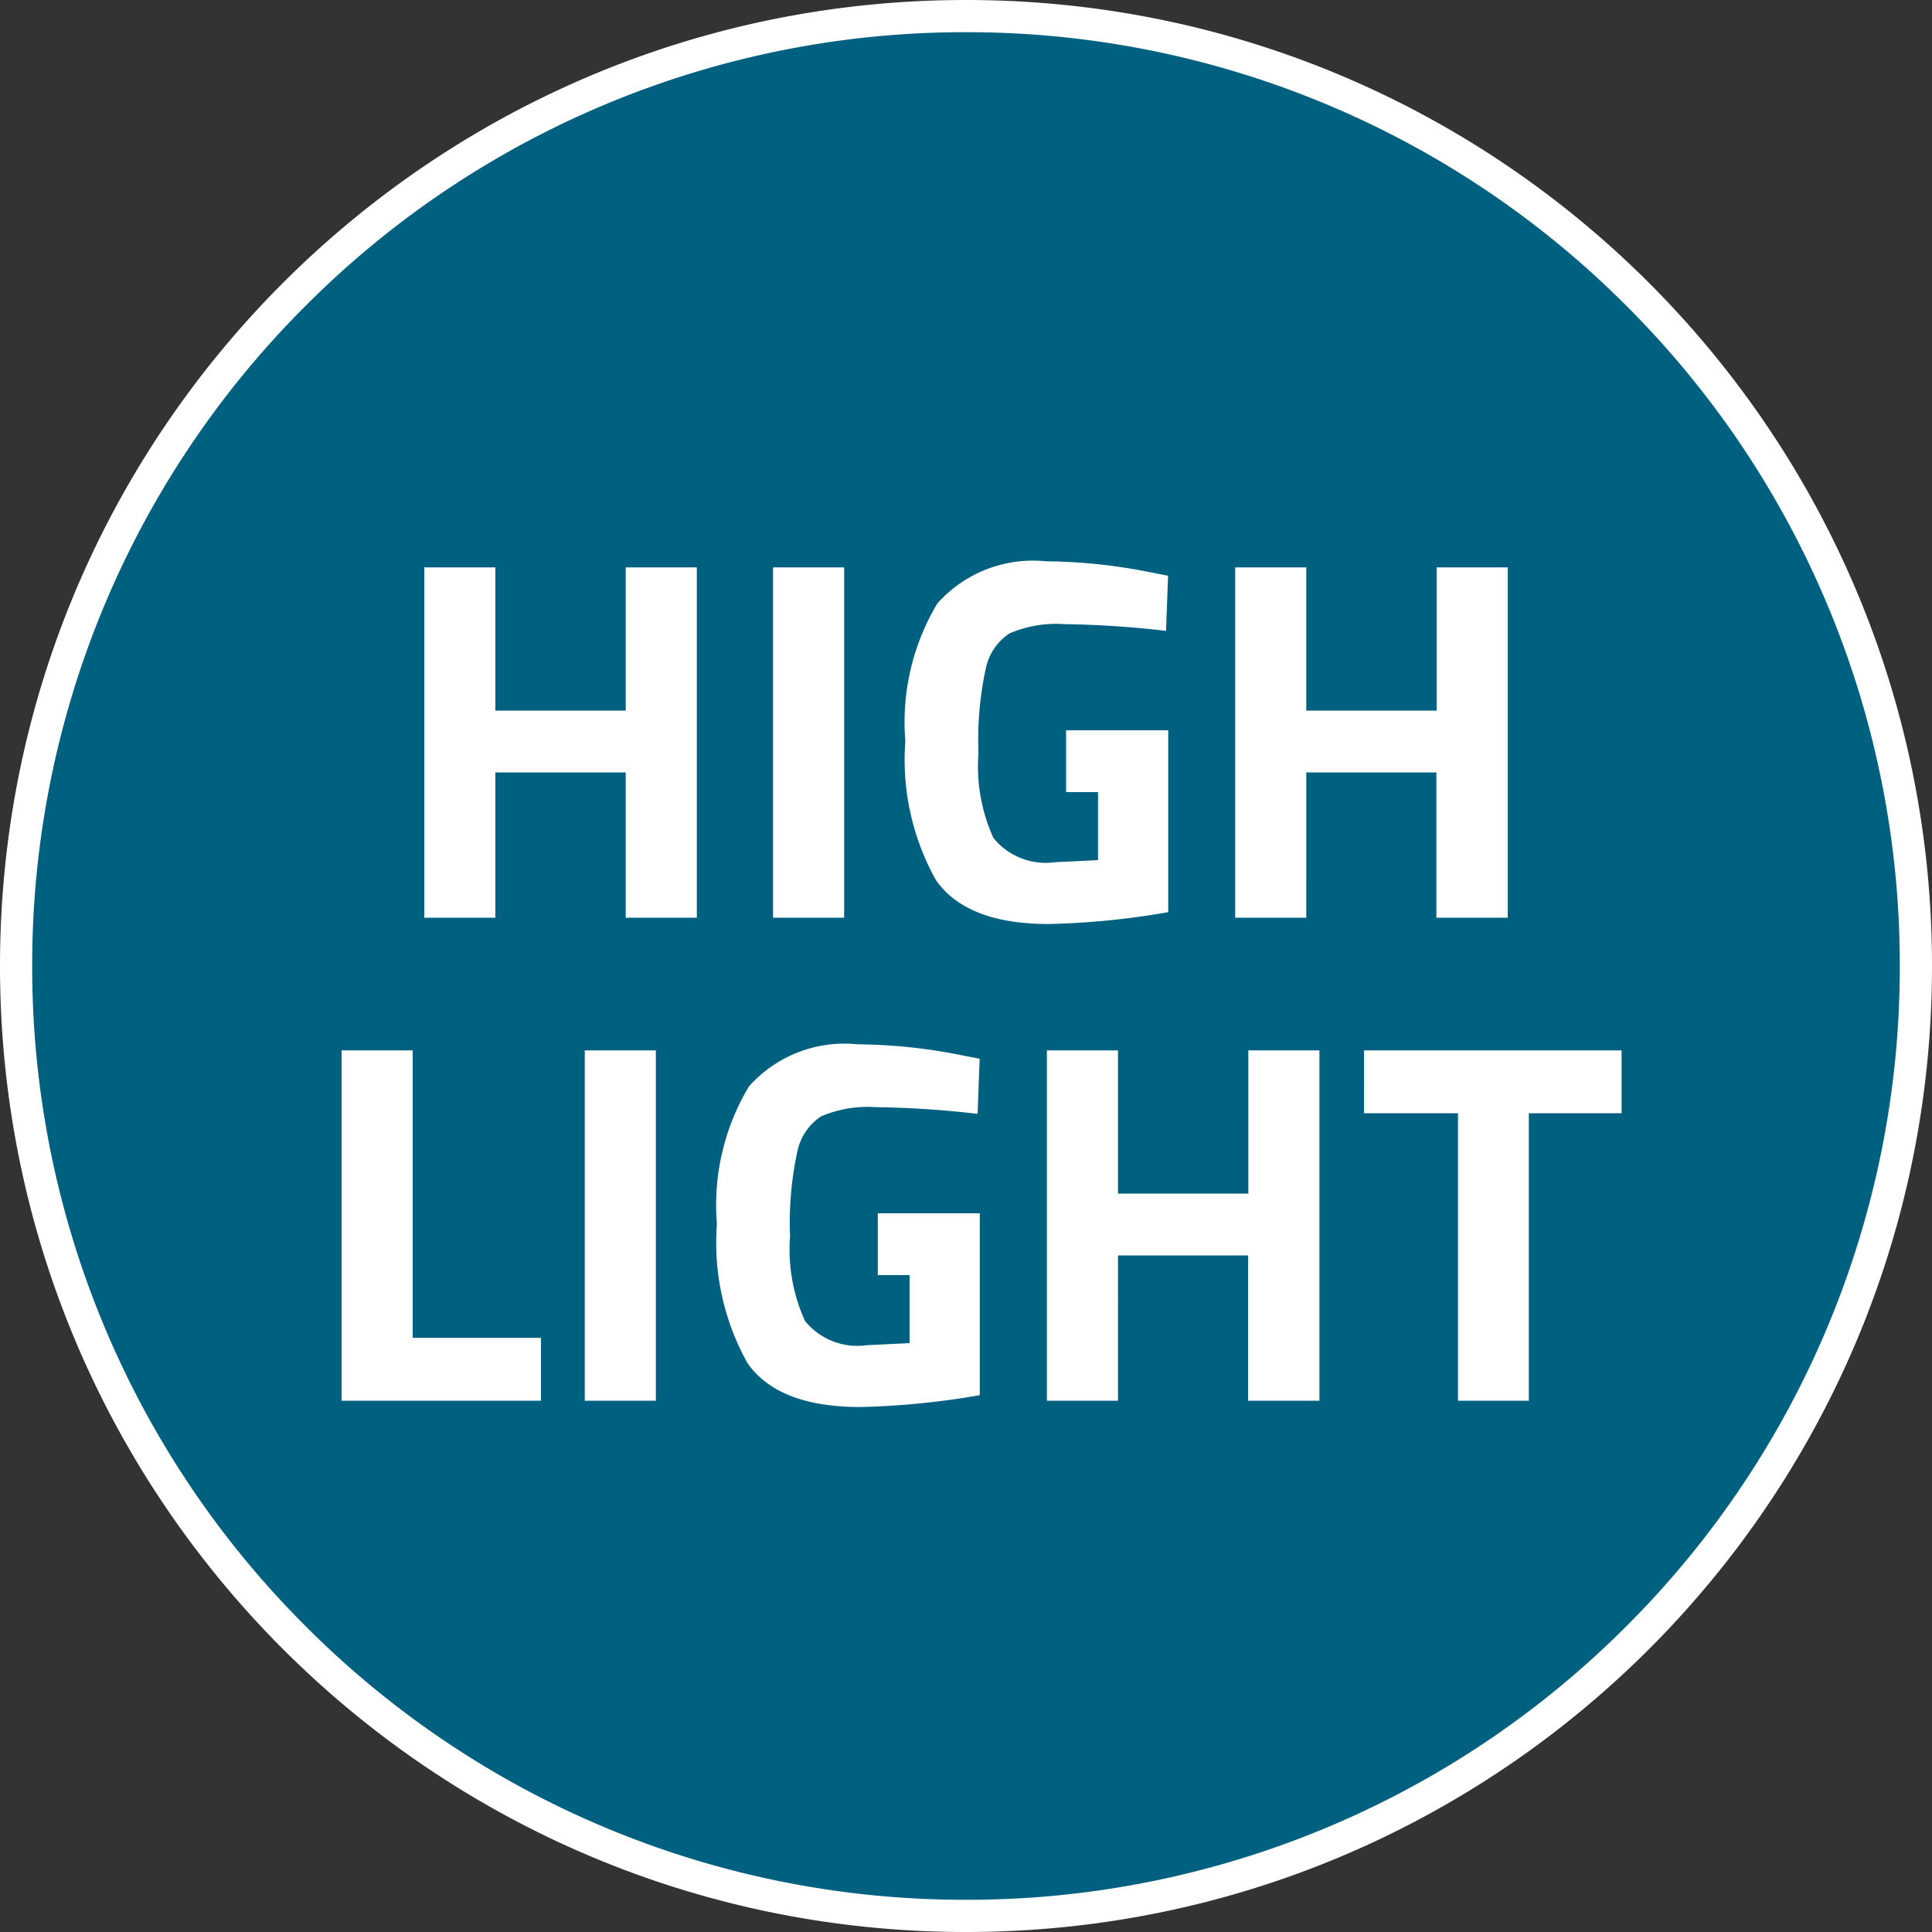
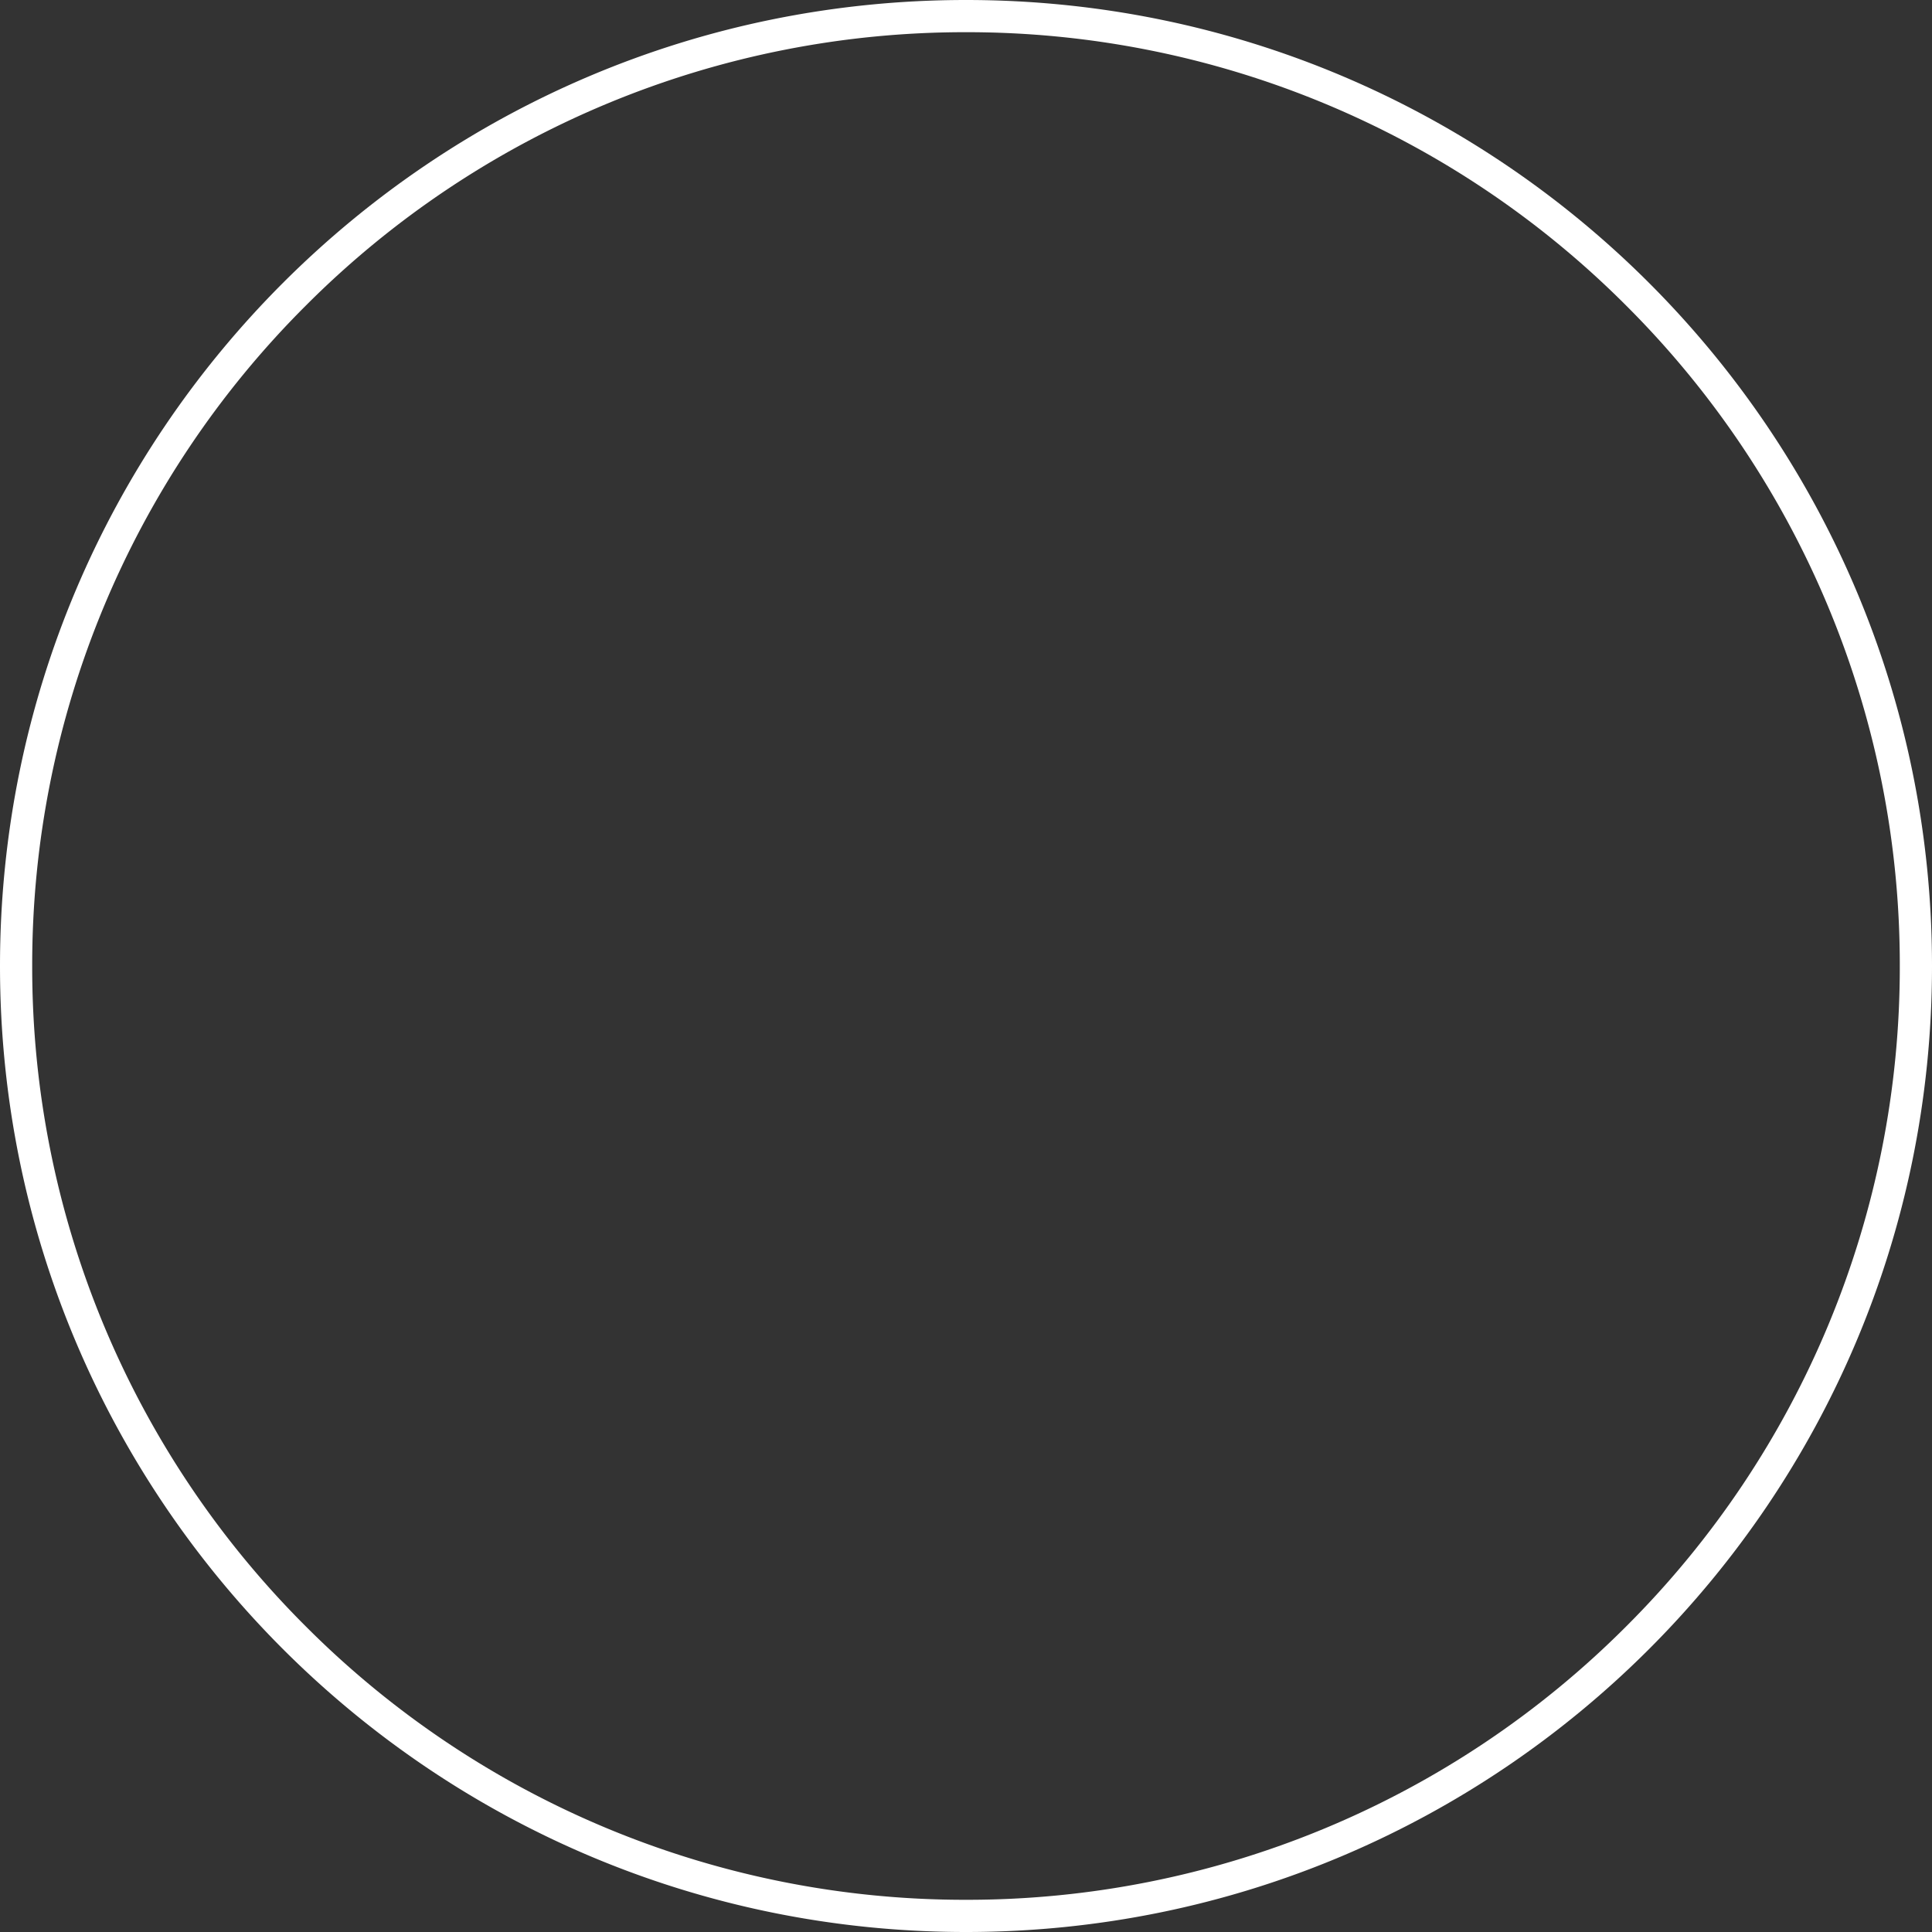
<svg xmlns="http://www.w3.org/2000/svg" viewBox="0 0 60 60">
  <rect x="0" y="0" width="60" height="60" fill="#333333" stroke="none" />
  <g fill="#006080">
-     <path d="M30 59.5a29.402 29.402 0 0 1-20.86-8.64A29.402 29.402 0 0 1 .5 30 29.402 29.402 0 0 1 9.14 9.14 29.402 29.402 0 0 1 30 .5a29.402 29.402 0 0 1 20.86 8.64A29.402 29.402 0 0 1 59.5 30a29.402 29.402 0 0 1-8.64 20.86A29.402 29.402 0 0 1 30 59.5Z" />
    <path fill="#fff" d="M30 1A28.905 28.905 0 0 0 9.494 9.494 28.905 28.905 0 0 0 1 30a28.905 28.905 0 0 0 8.494 20.506A28.905 28.905 0 0 0 30 59a28.905 28.905 0 0 0 20.506-8.494A28.905 28.905 0 0 0 59 30a28.905 28.905 0 0 0-8.494-20.506A28.905 28.905 0 0 0 30 1m0-1c16.569 0 30 13.431 30 30 0 16.569-13.431 30-30 30C13.431 60 0 46.569 0 30 0 13.431 13.431 0 30 0Z" />
  </g>
-   <path fill="#fff" d="M19.432 28.5v-4.512h-4.048V28.5h-2.208V17.62h2.208v4.448h4.048V17.62h2.208V28.5Zm4.576 0V17.62h2.208V28.5Zm9.1-3.9v-1.92h3.172v5.648a24.441 24.441 0 0 1-3.712.368q-2.544 0-3.5-1.36a7.666 7.666 0 0 1-.952-4.32 7.18 7.18 0 0 1 .992-4.272 3.97 3.97 0 0 1 3.376-1.312 16.914 16.914 0 0 1 3.216.336l.576.112-.064 1.712a30.35 30.35 0 0 0-3.144-.208 3.677 3.677 0 0 0-1.72.288 1.731 1.731 0 0 0-.728 1.064 10.462 10.462 0 0 0-.232 2.656 5.355 5.355 0 0 0 .464 2.632 2.091 2.091 0 0 0 1.92.752l1.328-.064V24.6Zm11.5 3.9v-4.512h-4.04V28.5H38.36V17.62h2.208v4.448h4.048V17.62h2.208V28.5ZM16.8 43.5h-6.192V32.62h2.208v8.928H16.8Zm1.36 0V32.62h2.208V43.5Zm9.1-3.9v-1.92h3.168v5.648a24.44 24.44 0 0 1-3.712.368q-2.544 0-3.5-1.36a7.666 7.666 0 0 1-.952-4.32 7.18 7.18 0 0 1 .992-4.272 3.97 3.97 0 0 1 3.376-1.312 16.914 16.914 0 0 1 3.216.336l.576.112-.064 1.712a30.351 30.351 0 0 0-3.144-.208 3.677 3.677 0 0 0-1.72.288 1.731 1.731 0 0 0-.728 1.064 10.462 10.462 0 0 0-.232 2.656A5.355 5.355 0 0 0 25 41.024a2.091 2.091 0 0 0 1.92.752l1.328-.064V39.6Zm11.5 3.9v-4.512h-4.04V43.5h-2.208V32.62h2.208v4.448h4.048V32.62h2.208V43.5Zm3.6-8.928V32.62h8v1.952h-2.88V43.5h-2.2v-8.928Z" />
</svg>